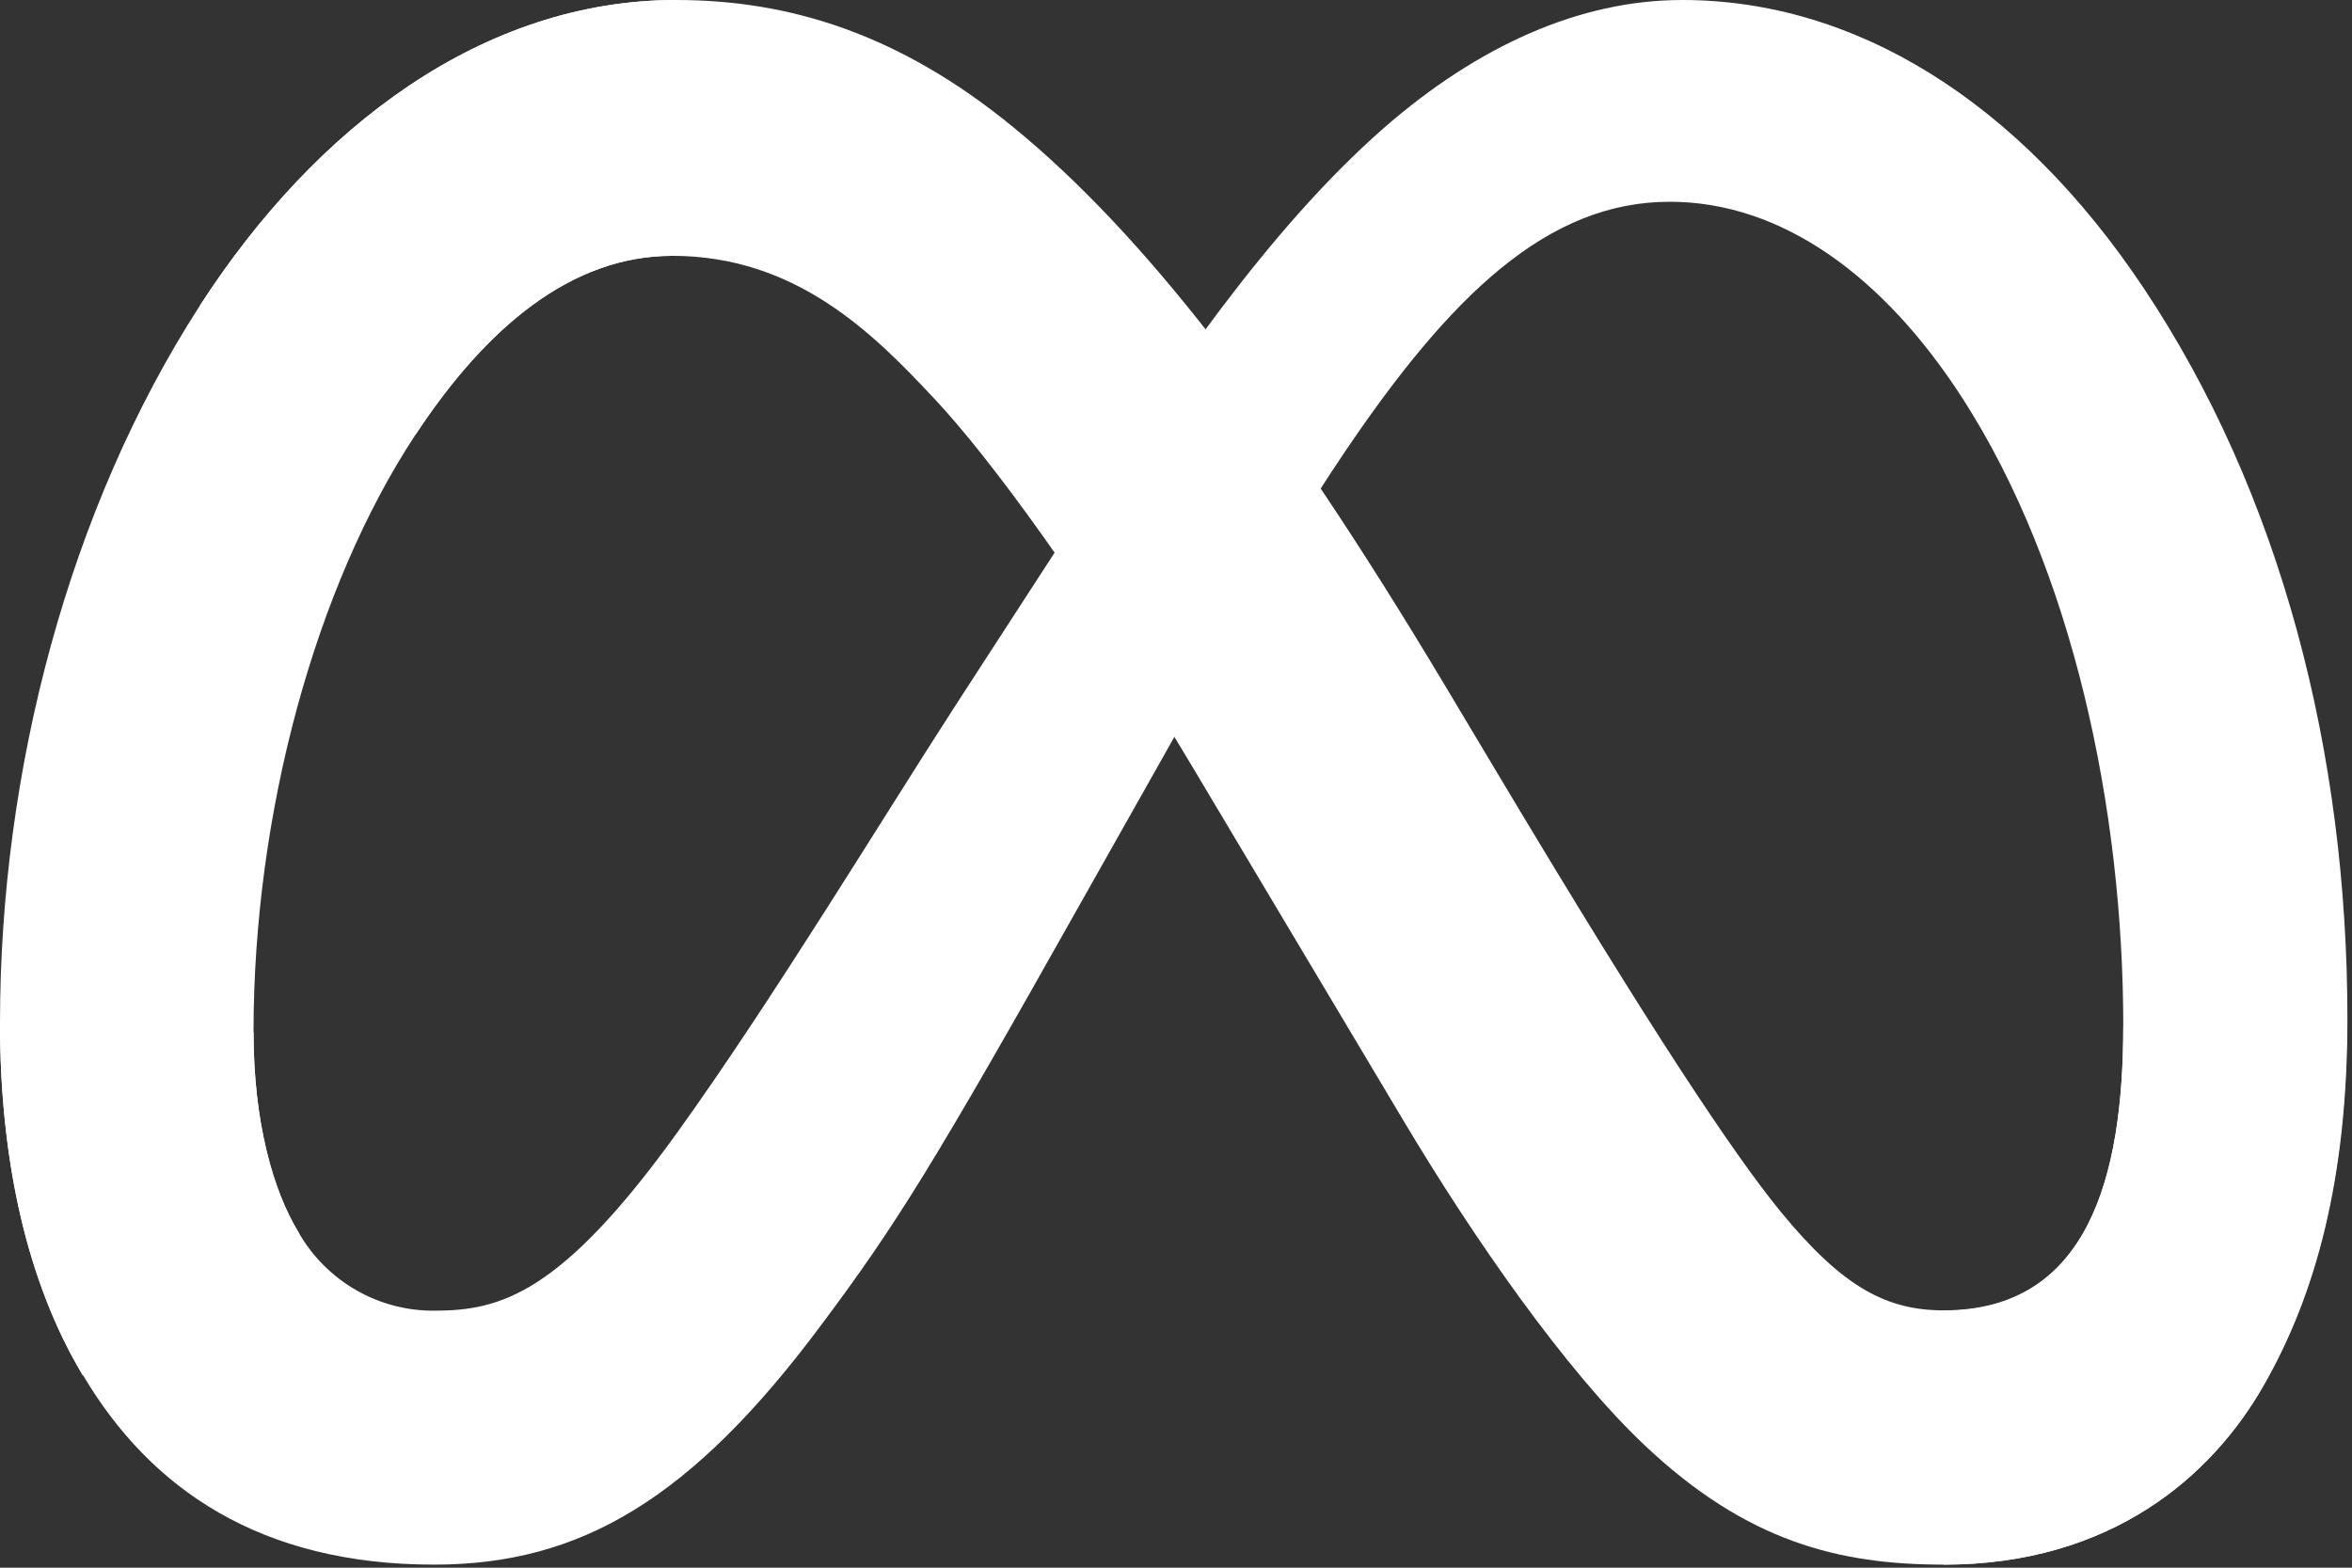
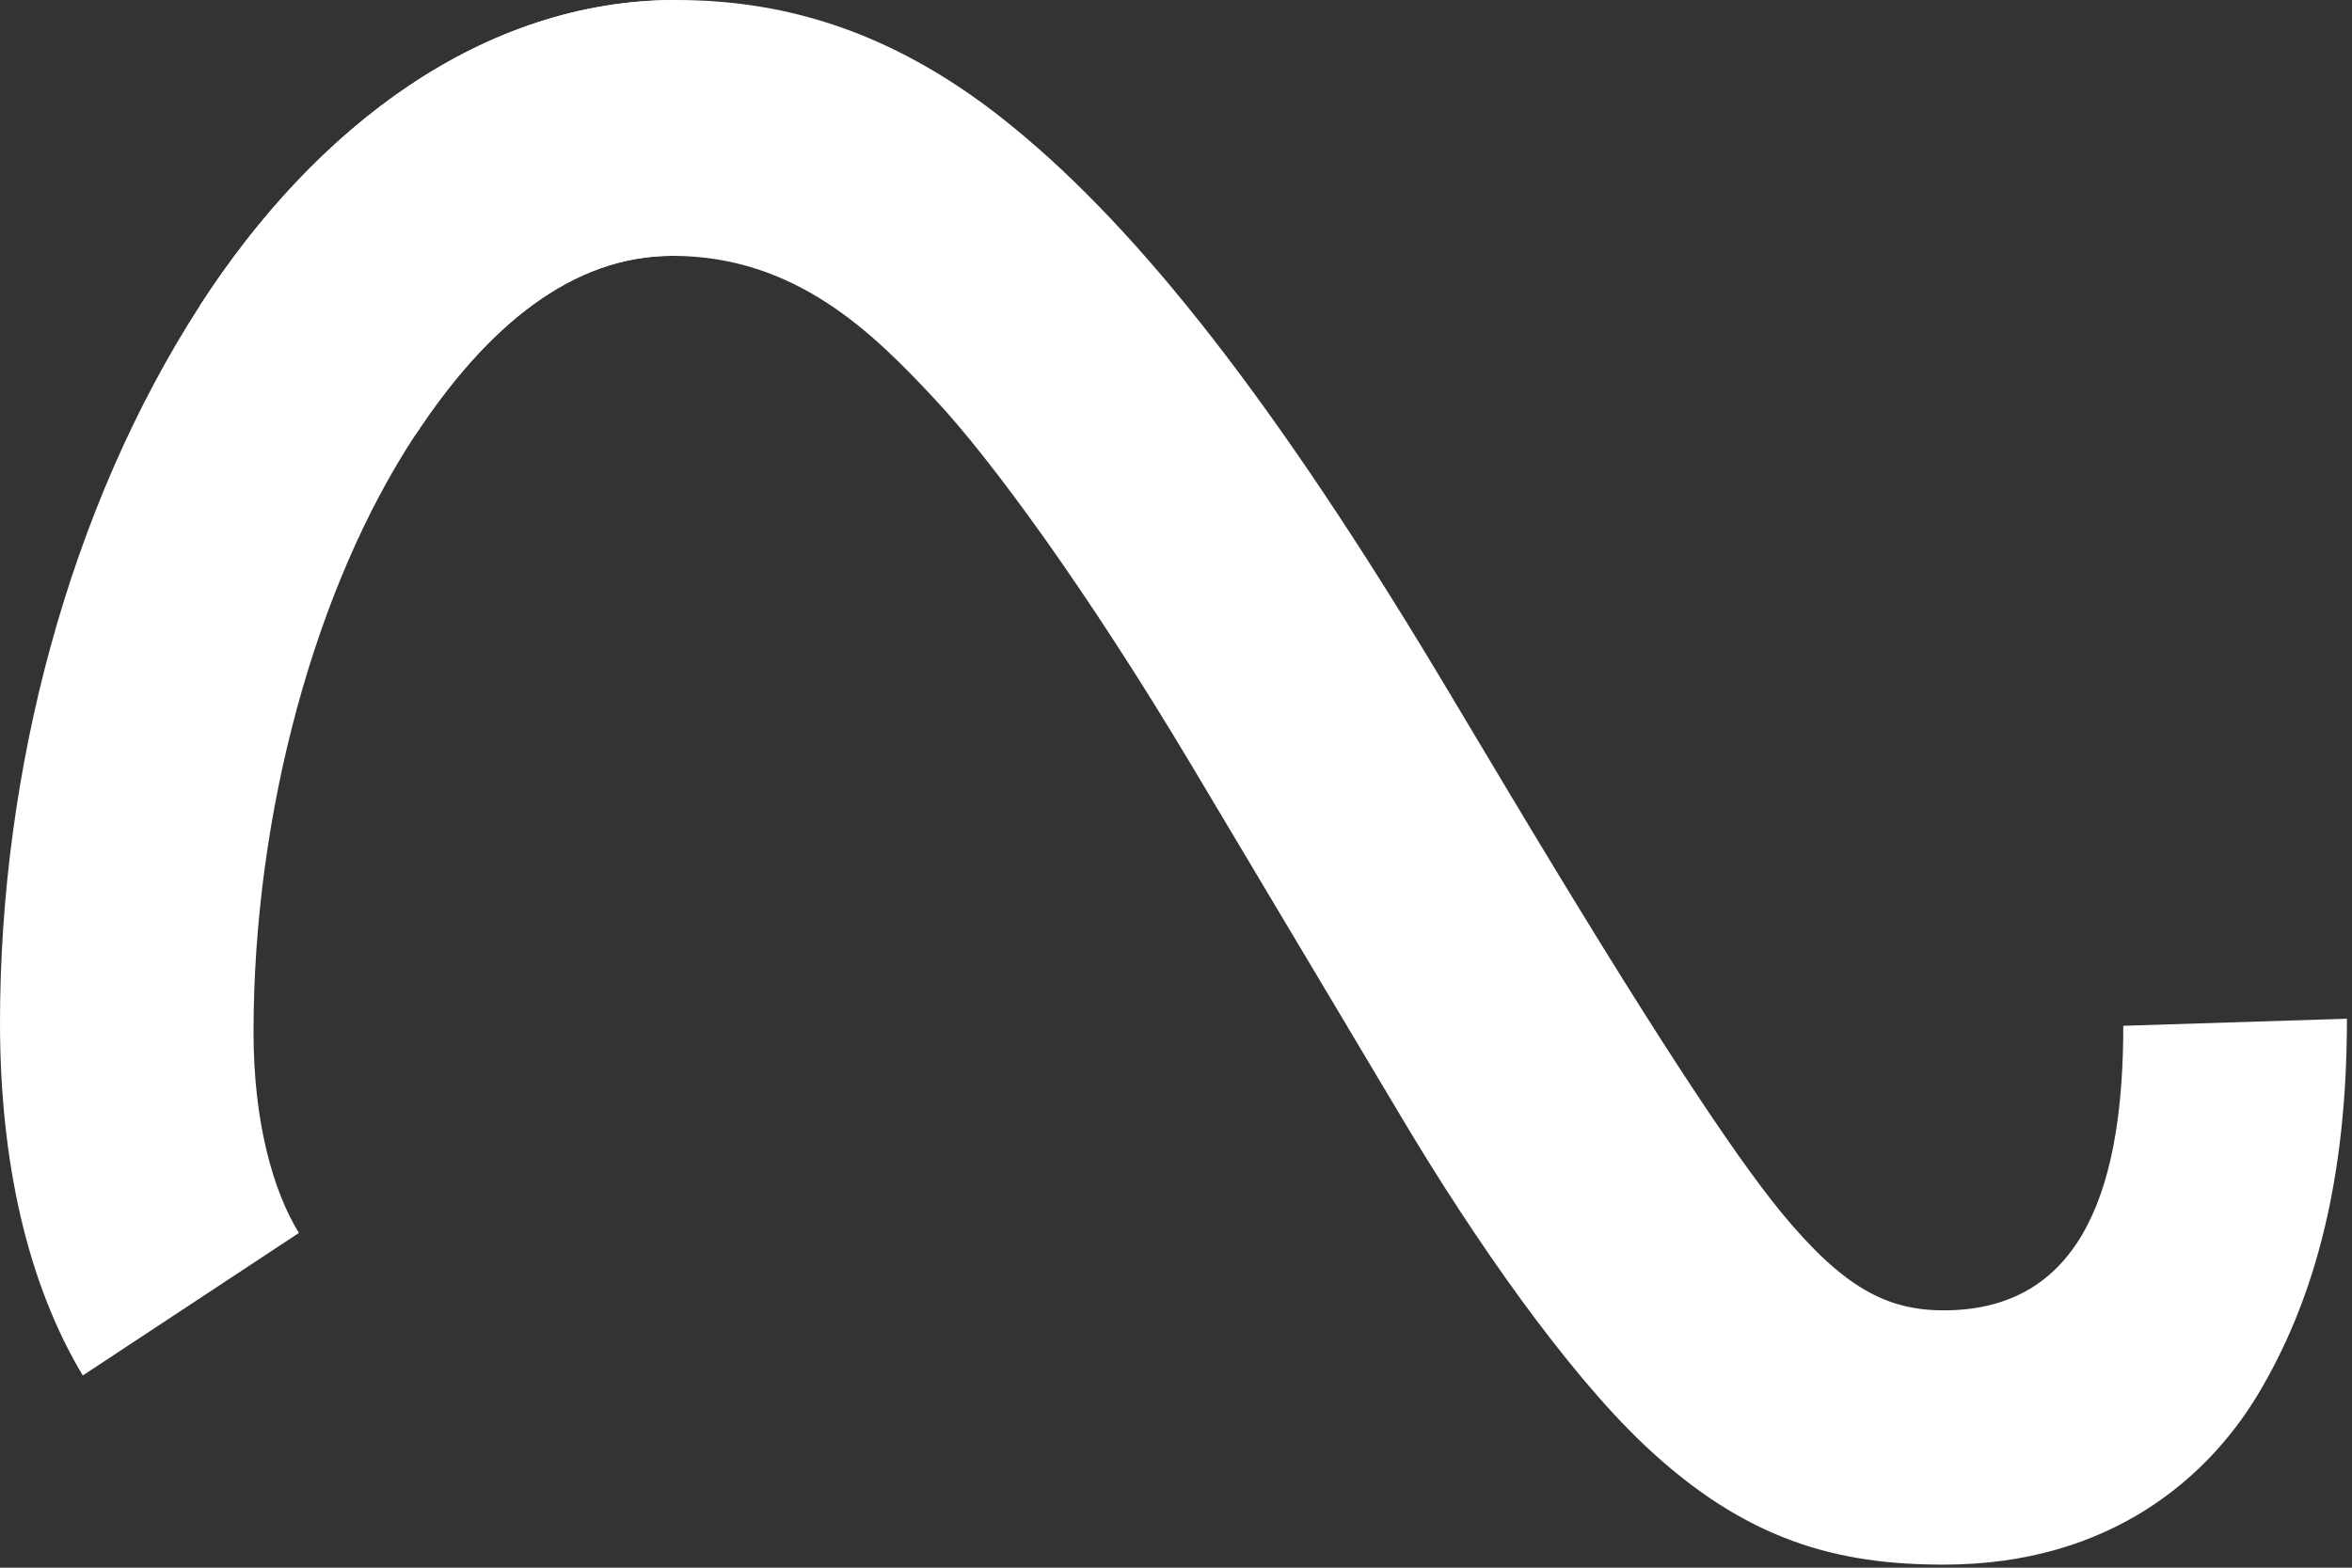
<svg xmlns="http://www.w3.org/2000/svg" width="120" height="80" viewBox="0 0 120 80" fill="none">
  <rect x="0" y="0" width="120" height="80" fill="#333333" stroke="none" />
-   <path d="M12.935 52.672C12.935 57.27 13.938 60.786 15.25 62.918C15.949 64.132 16.956 65.138 18.168 65.835C19.38 66.532 20.754 66.894 22.151 66.885C25.524 66.885 28.61 66.049 34.557 57.789C39.321 51.171 44.935 41.904 48.716 36.051L55.113 26.186C59.556 19.334 64.691 11.717 70.596 6.538C75.406 2.341 80.599 0 85.826 0C94.6 0 102.958 5.104 109.355 14.677C116.355 25.161 119.766 38.367 119.766 51.995C119.766 60.096 118.175 66.049 115.468 70.752C112.857 75.3 107.743 79.844 99.169 79.844V66.885C106.511 66.885 108.33 60.113 108.33 52.363C108.33 41.318 105.765 29.062 100.114 20.304C96.103 14.092 90.906 10.296 85.189 10.296C79.004 10.296 74.028 14.978 68.435 23.326C65.461 27.762 62.409 33.167 58.981 39.266L55.208 45.954C47.629 59.444 45.709 62.517 41.92 67.587C35.29 76.5 29.618 79.844 22.151 79.844C13.293 79.844 7.692 75.994 4.244 70.192C1.391 65.464 0 59.26 0 52.191L12.935 52.672Z" fill="white" />
-   <path d="M10.2 15.593C16.13 6.417 24.688 0 34.504 0C40.188 0 45.839 1.672 51.74 6.525C58.195 11.814 65.067 20.521 73.658 34.872L76.736 40.022C84.165 52.446 88.396 58.834 90.866 61.852C94.047 65.723 96.279 66.868 99.169 66.868C106.511 66.868 108.331 60.096 108.331 52.346L119.742 51.986C119.742 60.088 118.151 66.041 115.444 70.743C112.858 75.3 107.744 79.844 99.169 79.844C93.839 79.844 89.117 78.682 83.894 73.737C79.88 69.941 75.186 63.198 71.576 57.137L60.836 39.128C55.447 30.09 50.504 23.351 47.642 20.316C44.561 17.018 40.609 13.055 34.295 13.055C29.186 13.055 24.846 16.654 21.215 22.16L10.2 15.593Z" fill="white" />
+   <path d="M10.2 15.593C16.13 6.417 24.688 0 34.504 0C40.188 0 45.839 1.672 51.74 6.525C58.195 11.814 65.067 20.521 73.658 34.872L76.736 40.022C84.165 52.446 88.396 58.834 90.866 61.852C94.047 65.723 96.279 66.868 99.169 66.868C106.511 66.868 108.331 60.096 108.331 52.346L119.742 51.986C119.742 60.088 118.151 66.041 115.444 70.743C112.858 75.3 107.744 79.844 99.169 79.844C93.839 79.844 89.117 78.682 83.894 73.737C79.88 69.941 75.186 63.198 71.576 57.137L60.836 39.128C55.447 30.09 50.504 23.351 47.642 20.316C44.561 17.018 40.609 13.055 34.295 13.055C29.186 13.055 24.846 16.654 21.215 22.16L10.2 15.593" fill="white" />
  <path d="M34.294 13.055C29.185 13.055 24.845 16.654 21.214 22.16C16.079 29.939 12.935 41.527 12.935 52.672C12.935 57.27 13.938 60.786 15.25 62.918L4.223 70.192C1.391 65.464 0 59.26 0 52.191C0 39.337 3.515 25.939 10.199 15.593C16.129 6.417 24.687 0 34.503 0L34.294 13.055Z" fill="white" />
</svg>